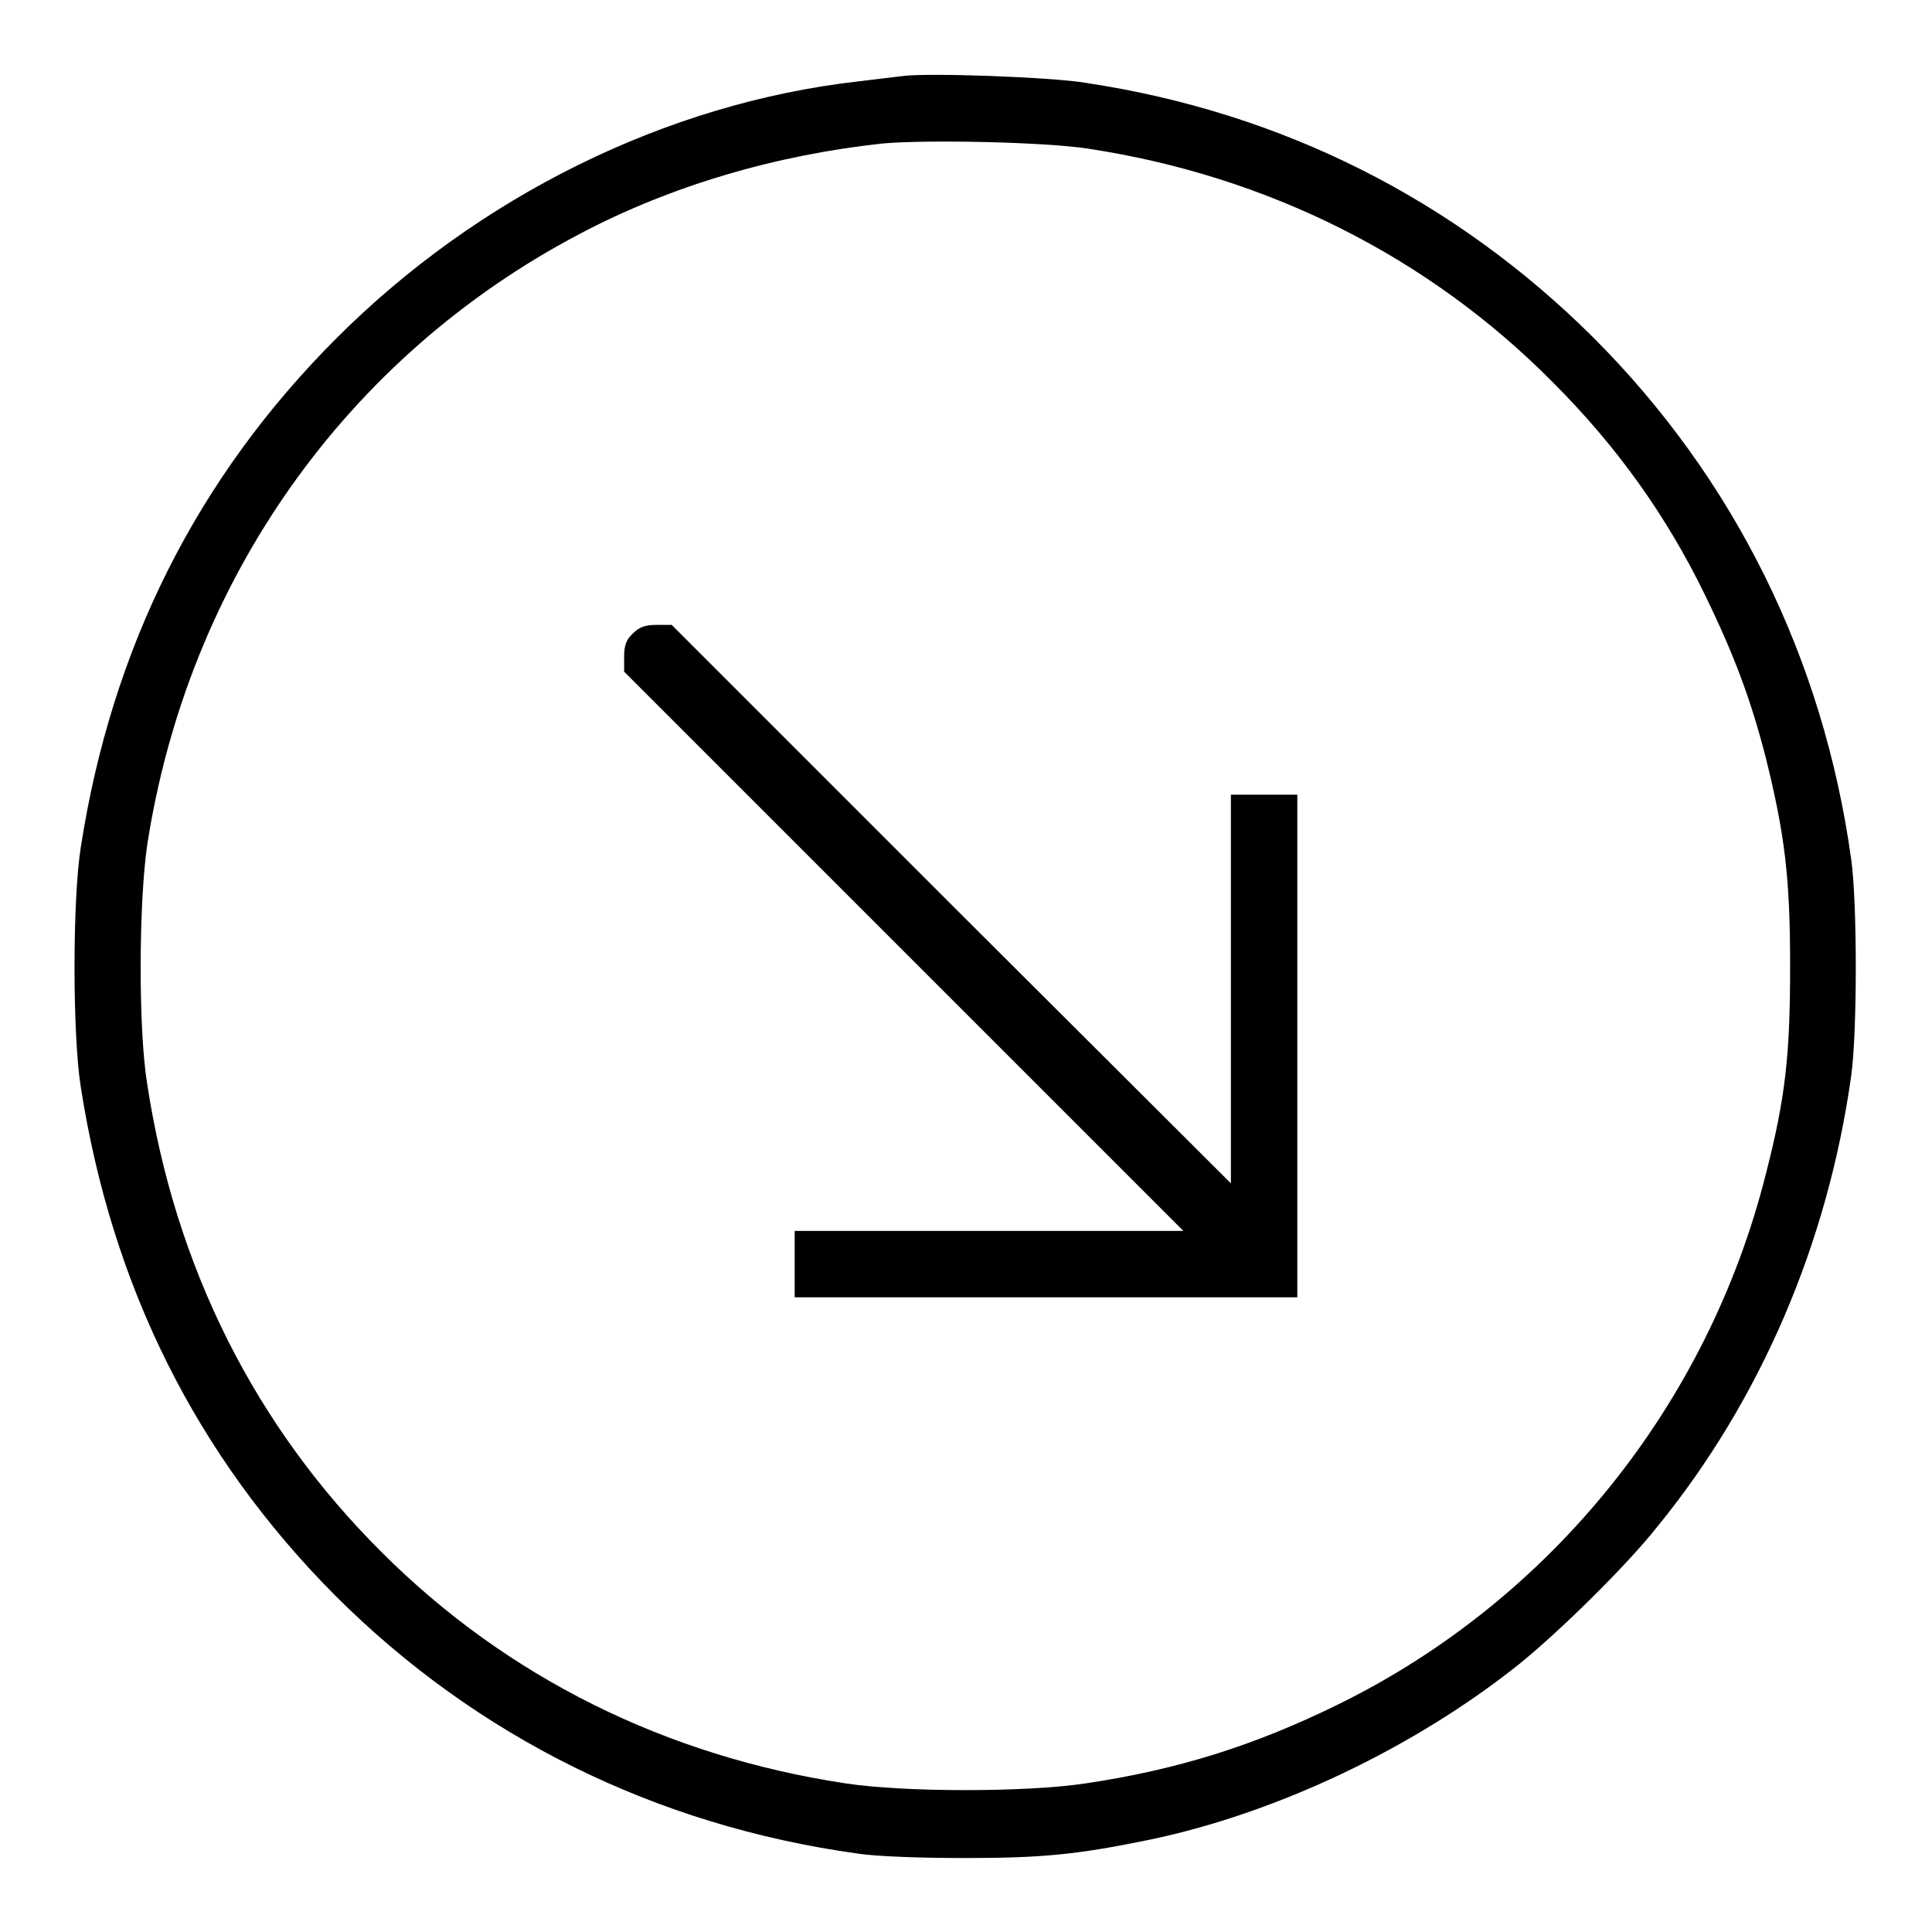
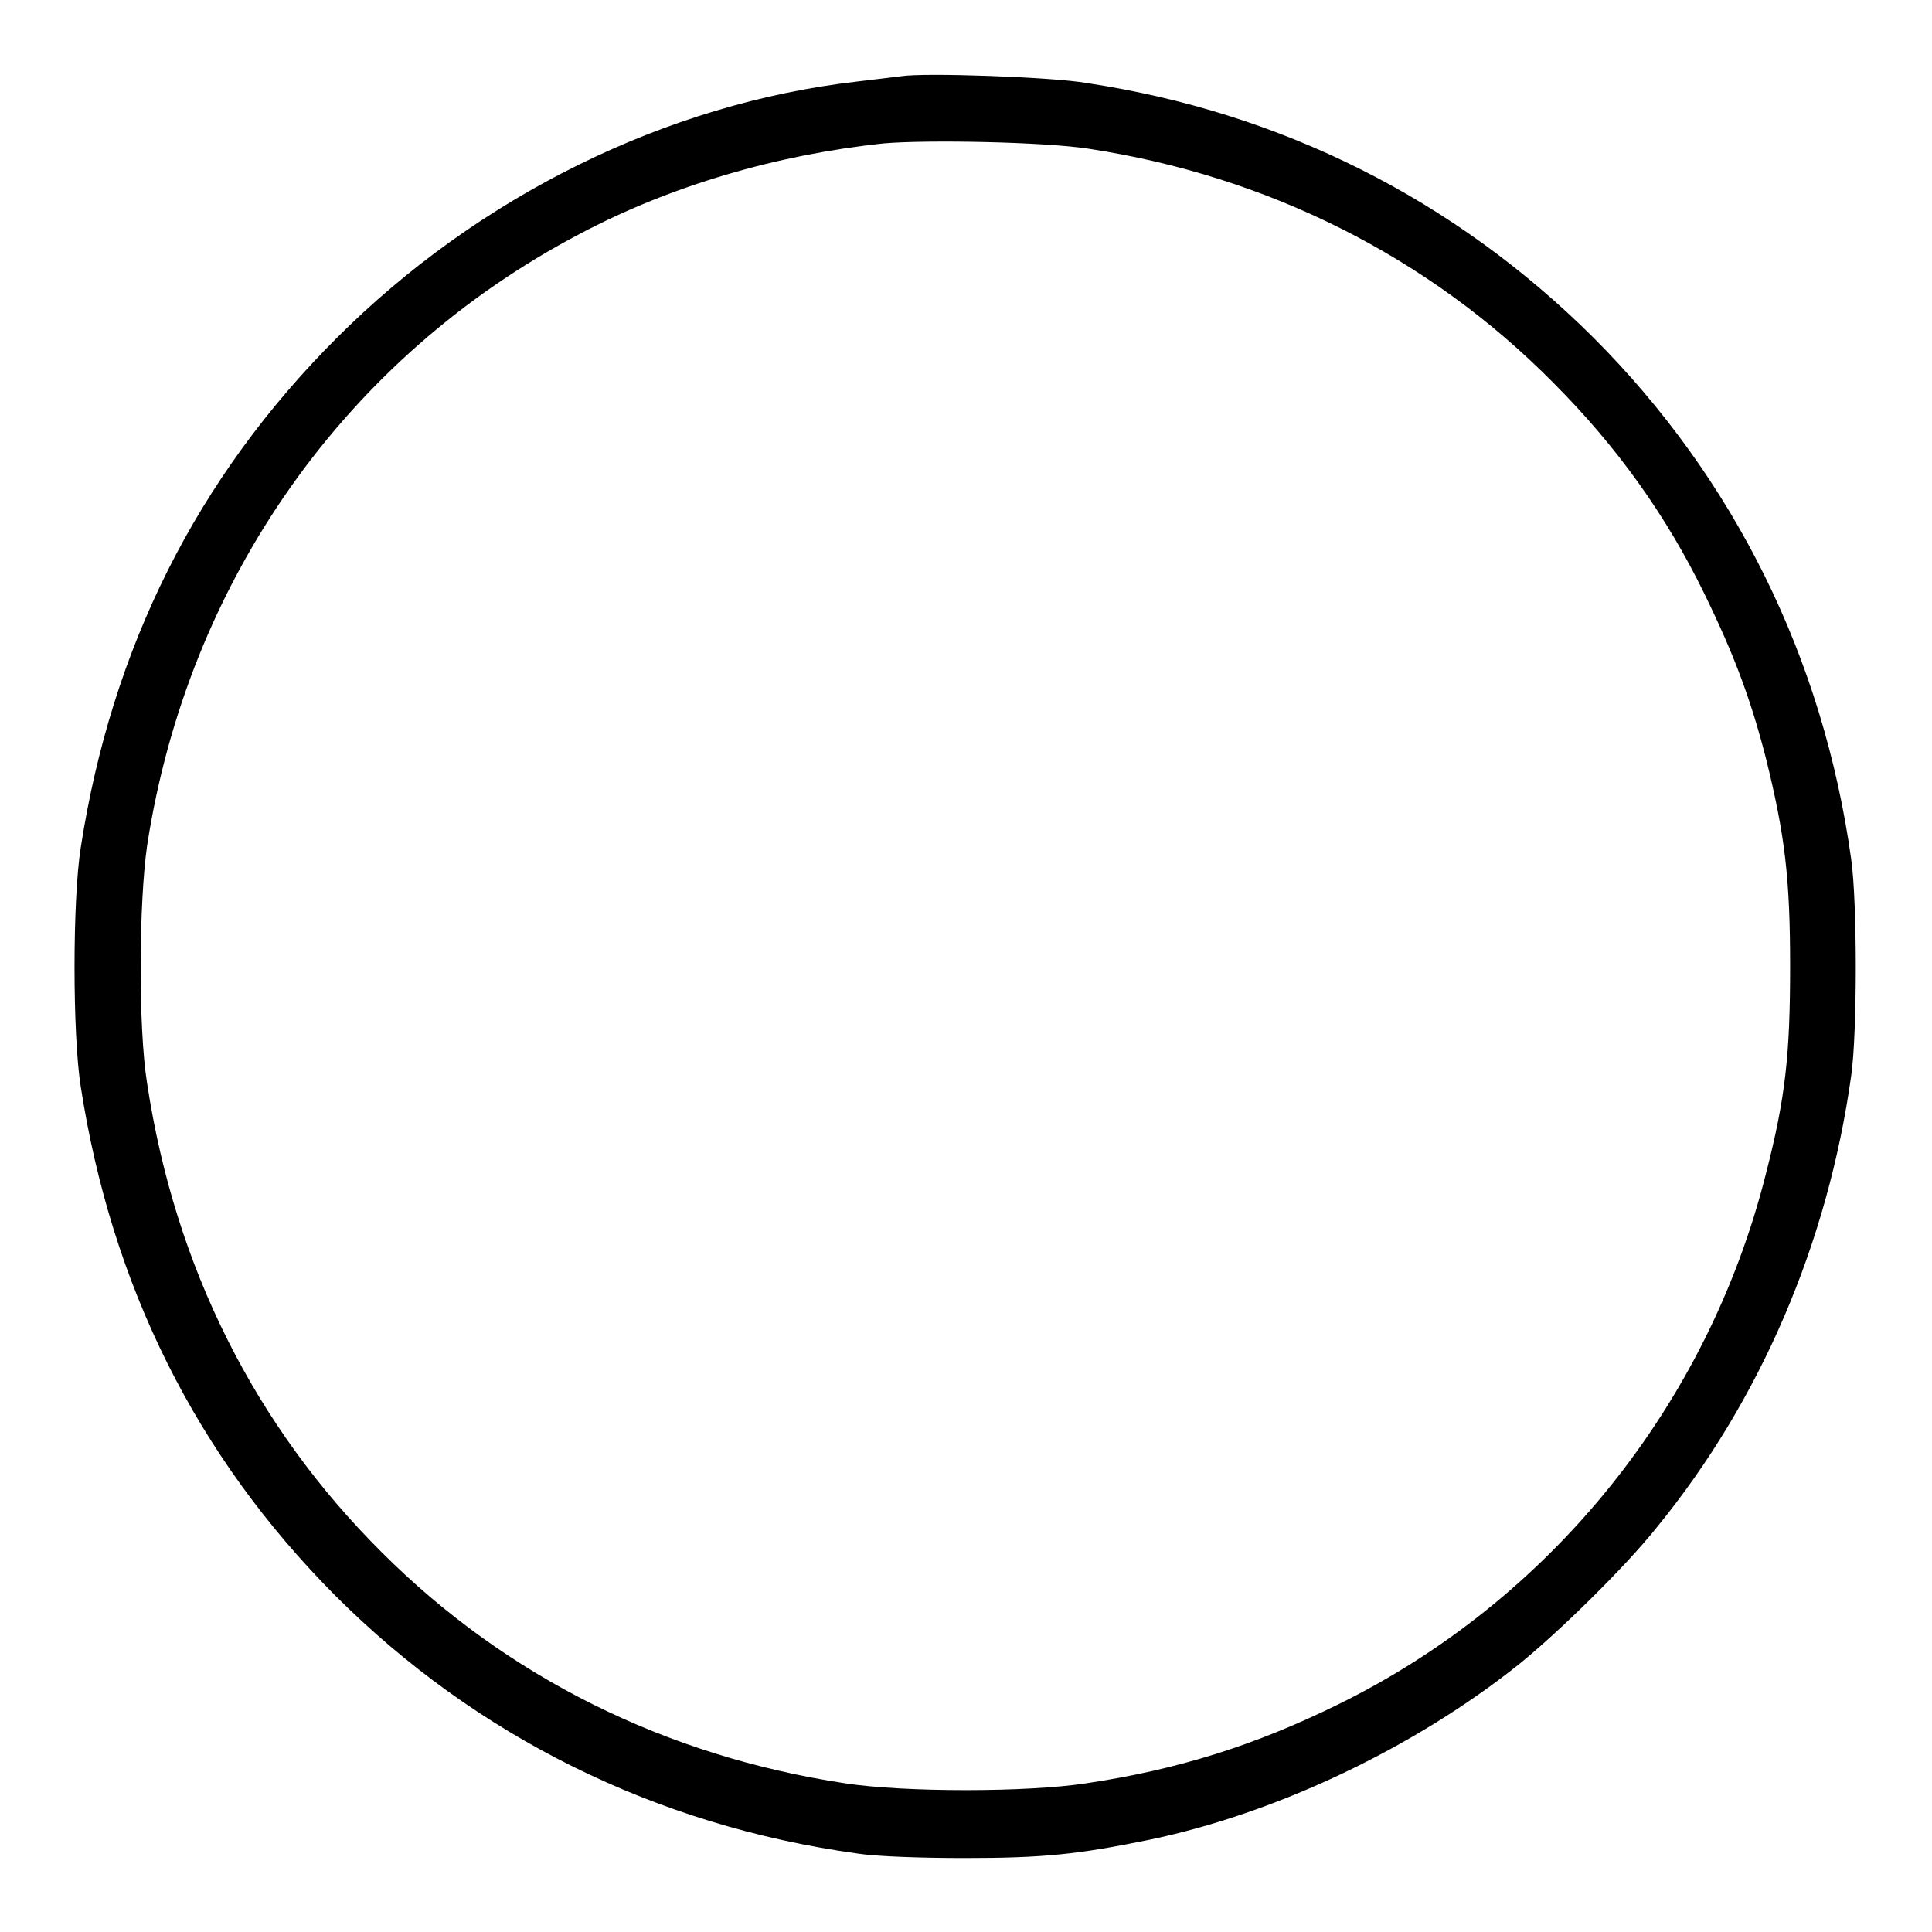
<svg xmlns="http://www.w3.org/2000/svg" version="1.1" x="0px" y="0px" viewBox="0 0 256 256" enable-background="new 0 0 256 256" xml:space="preserve">
  <g>
    <g>
      <g>
        <path fill="#000000" d="M119.4,10.1c-0.7,0.1-3.4,0.4-5.8,0.7c-25.3,2.9-50.2,15.2-69,34c-18.5,18.5-29.8,41-33.9,67.5c-1.1,6.9-1.1,24.8,0,31.7c4.1,26.4,15.3,48.9,33.7,67.4c18.7,18.7,42.5,30.5,69.2,34.2c2.5,0.4,8.6,0.6,14.3,0.6c10.4,0,15-0.5,24.3-2.4c16.9-3.5,35.2-12.2,49.1-23.3c5.2-4.2,14.1-12.9,18.3-18.2c13.7-16.8,22.6-37.6,25.7-59.8c0.8-5.7,0.8-22.9,0-28.6c-3.7-26.7-15.5-50.5-34.2-69.2c-18.4-18.3-41.3-29.8-67.1-33.7C139.5,10.2,122.4,9.6,119.4,10.1z M144.2,19.7c23.7,3.6,45.1,14.3,61.6,31c8.4,8.4,15,17.6,20.1,28.1c3.9,8,6.1,13.9,8.1,21.7c2.5,10.1,3.2,15.8,3.2,27.5c0,11.7-0.6,17.4-3.2,27.5c-7.7,30.7-28.6,56.6-56.8,70.4c-11,5.4-21.2,8.6-33.3,10.4c-7.8,1.2-24.1,1.2-31.9,0c-23.8-3.6-44.9-14.1-61.4-30.6c-16.8-16.7-27.4-37.8-31.1-62.1c-1.2-7.4-1.1-24,0-31.6C24.9,77,45.8,47.3,76.8,31c12.1-6.4,26.1-10.5,40.3-12C122.9,18.5,138.3,18.8,144.2,19.7z" />
-         <path fill="#000000" d="M83.9,83.9c-0.9,0.8-1.2,1.6-1.2,3.1v2l37,37l37.1,37.1h-25.8h-25.7v4.4v4.4h33.3h33.3v-33.3v-33.3h-4.4h-4.4v25.7v25.8L126,119.8l-37-37h-2C85.5,82.8,84.7,83.1,83.9,83.9z" />
      </g>
    </g>
  </g>
</svg>